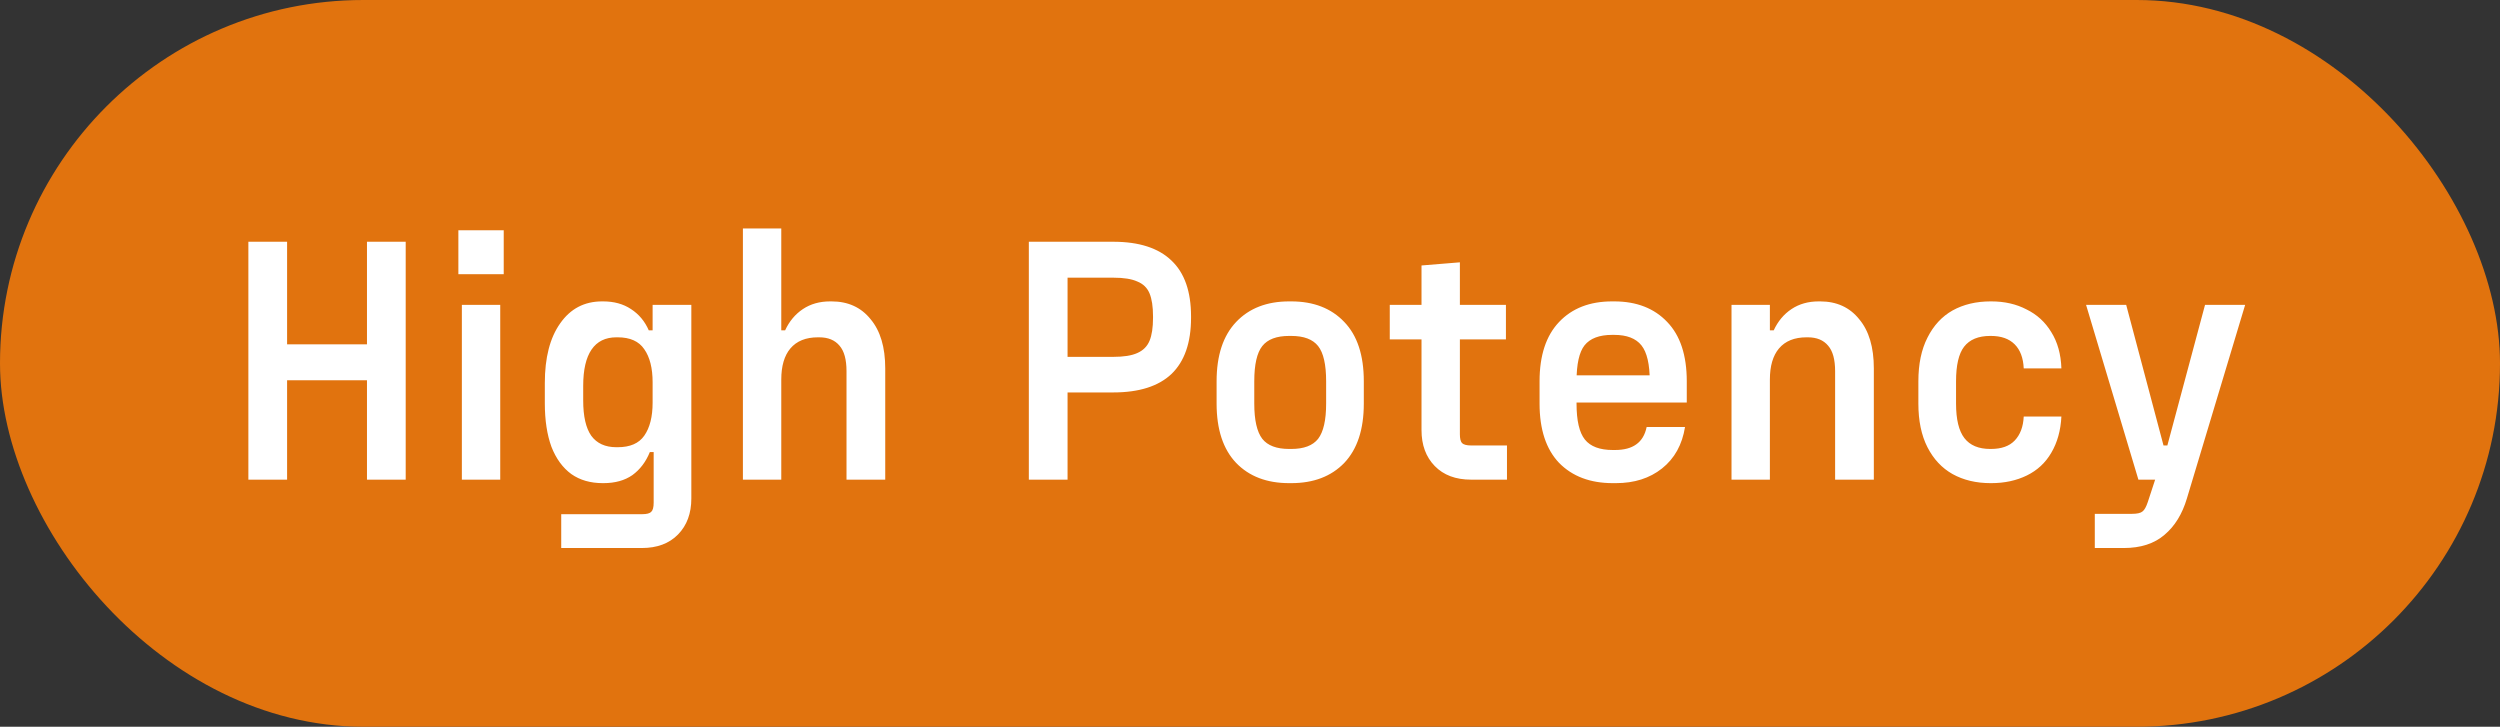
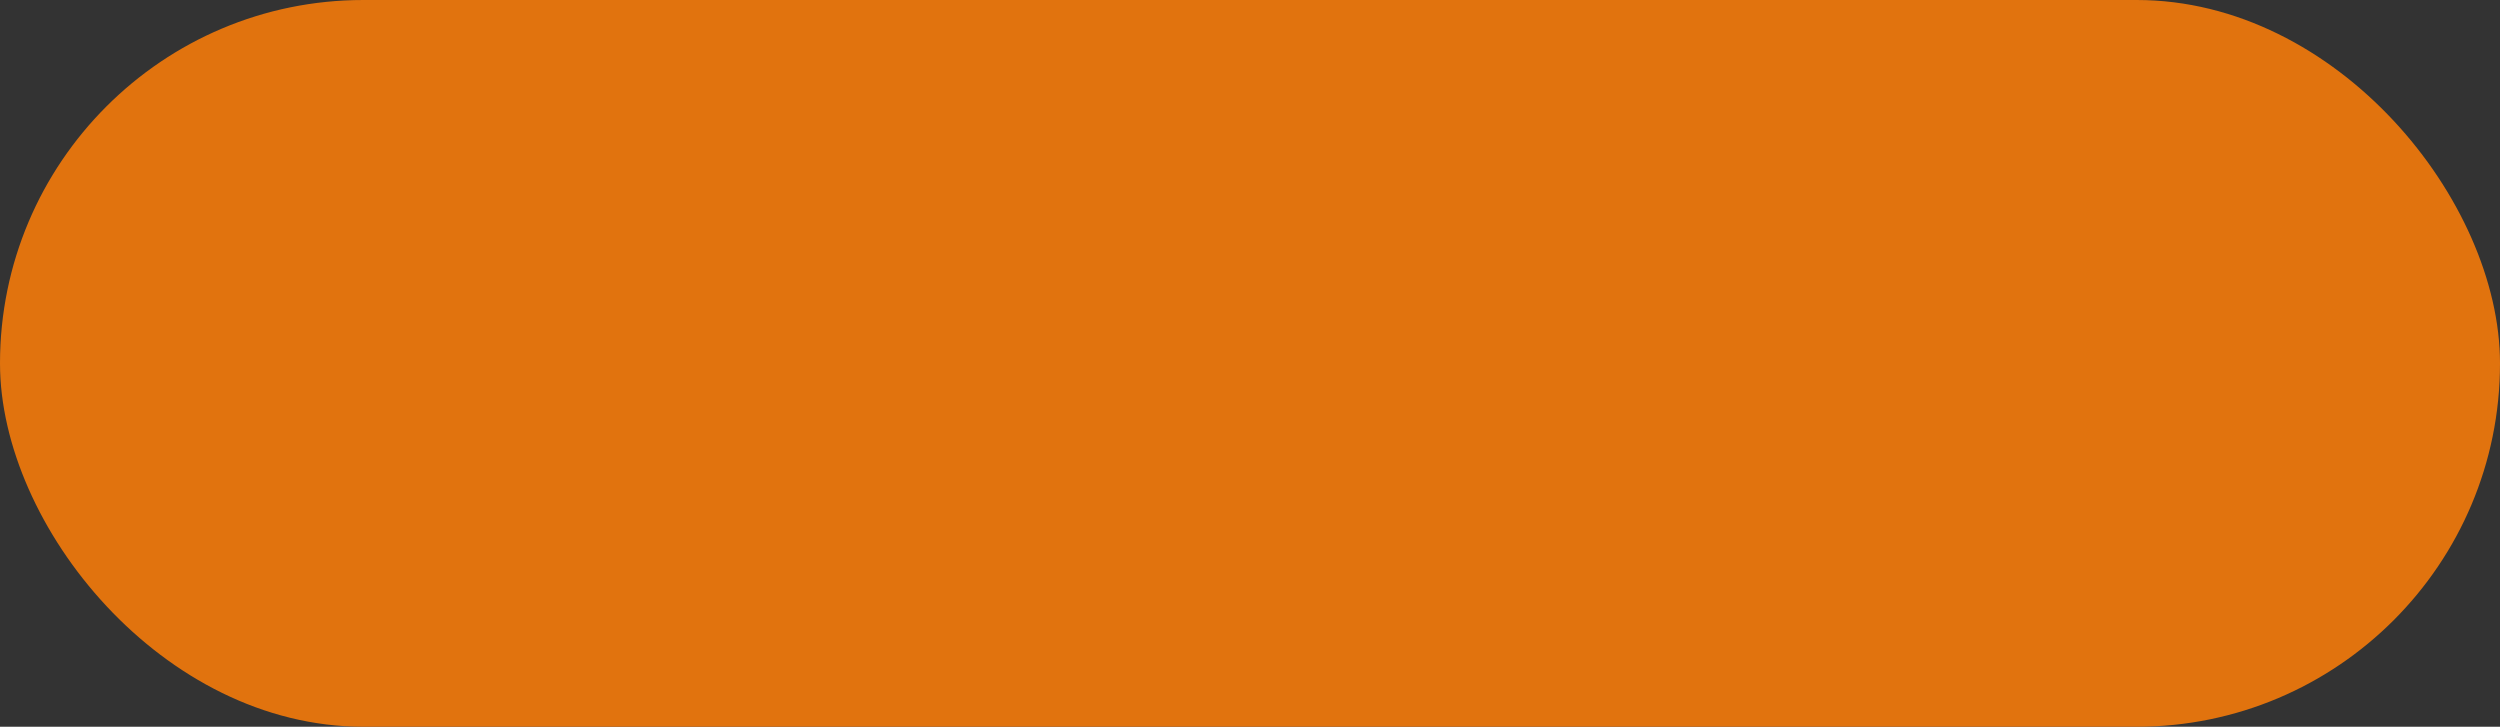
<svg xmlns="http://www.w3.org/2000/svg" fill="none" viewBox="0 0 86 25" height="25" width="86">
  <rect x="0" y="0" width="86" height="25" fill="#333333" stroke="none" />
  <rect fill="#E1730E" rx="12.5" height="25" width="86" />
-   <path fill="white" d="M8.544 16.5V8.316H9.876V12.228L9.396 11.844H13.104L12.624 12.228V8.316H13.956V16.5H12.624V12.708L13.104 13.08H9.396L9.876 12.708V16.5H8.544ZM15.768 9.432V7.92H17.328V9.432H15.768ZM15.888 16.5V10.488H17.208V16.5H15.888ZM19.306 18.852V17.688H22.09C22.25 17.688 22.354 17.66 22.402 17.604C22.458 17.556 22.486 17.452 22.486 17.292V15.552H22.354C22.218 15.888 22.018 16.152 21.754 16.344C21.49 16.528 21.158 16.62 20.758 16.62H20.734C20.31 16.62 19.95 16.516 19.654 16.308C19.358 16.092 19.13 15.78 18.97 15.372C18.818 14.956 18.742 14.456 18.742 13.872V13.176C18.742 12.304 18.918 11.62 19.27 11.124C19.622 10.62 20.102 10.368 20.71 10.368H20.746C21.122 10.368 21.442 10.456 21.706 10.632C21.978 10.808 22.182 11.052 22.318 11.364H22.45V10.488H23.782V17.148C23.782 17.66 23.63 18.072 23.326 18.384C23.022 18.696 22.606 18.852 22.078 18.852H19.306ZM21.25 15.384C21.674 15.384 21.978 15.252 22.162 14.988C22.354 14.716 22.45 14.336 22.45 13.848V13.152C22.45 12.664 22.354 12.284 22.162 12.012C21.978 11.74 21.674 11.604 21.25 11.604H21.202C20.826 11.604 20.542 11.744 20.35 12.024C20.158 12.304 20.062 12.72 20.062 13.272V13.776C20.062 14.32 20.154 14.724 20.338 14.988C20.53 15.252 20.818 15.384 21.202 15.384H21.25ZM25.556 16.5V7.86H26.876V11.364H27.008C27.152 11.052 27.356 10.808 27.62 10.632C27.884 10.456 28.196 10.368 28.556 10.368H28.604C29.172 10.368 29.62 10.572 29.948 10.98C30.284 11.38 30.452 11.944 30.452 12.672V16.5H29.12V12.768C29.12 12.368 29.04 12.076 28.88 11.892C28.72 11.7 28.488 11.604 28.184 11.604H28.136C27.72 11.604 27.404 11.732 27.188 11.988C26.98 12.236 26.876 12.592 26.876 13.056V16.5H25.556ZM35.392 16.5V8.316H38.296C39.184 8.316 39.852 8.532 40.3 8.964C40.748 9.388 40.972 10.028 40.972 10.884V10.932C40.972 11.788 40.748 12.432 40.3 12.864C39.852 13.288 39.184 13.5 38.296 13.5H36.244L36.724 13.044V16.5H35.392ZM36.724 12.756L36.244 12.276H38.296C38.656 12.276 38.932 12.232 39.124 12.144C39.324 12.056 39.464 11.916 39.544 11.724C39.624 11.532 39.664 11.268 39.664 10.932V10.884C39.664 10.548 39.624 10.284 39.544 10.092C39.464 9.9 39.324 9.764 39.124 9.684C38.932 9.596 38.656 9.552 38.296 9.552H36.244L36.724 9.06V12.756ZM44.347 16.62C43.579 16.62 42.971 16.388 42.523 15.924C42.075 15.452 41.851 14.772 41.851 13.884V13.116C41.851 12.228 42.075 11.548 42.523 11.076C42.971 10.604 43.579 10.368 44.347 10.368H44.419C45.187 10.368 45.795 10.604 46.243 11.076C46.691 11.54 46.915 12.22 46.915 13.116V13.884C46.915 14.772 46.691 15.452 46.243 15.924C45.795 16.388 45.187 16.62 44.419 16.62H44.347ZM44.419 15.444C44.851 15.444 45.159 15.328 45.343 15.096C45.527 14.856 45.619 14.452 45.619 13.884V13.116C45.619 12.54 45.527 12.136 45.343 11.904C45.159 11.672 44.851 11.556 44.419 11.556H44.347C43.915 11.556 43.607 11.672 43.423 11.904C43.239 12.136 43.147 12.54 43.147 13.116V13.884C43.147 14.452 43.239 14.856 43.423 15.096C43.607 15.328 43.915 15.444 44.347 15.444H44.419ZM50.604 16.5C50.076 16.5 49.66 16.344 49.356 16.032C49.052 15.72 48.9 15.308 48.9 14.796V9.132L50.22 9.024V14.94C50.22 15.084 50.244 15.184 50.292 15.24C50.348 15.296 50.452 15.324 50.604 15.324H51.84V16.5H50.604ZM47.808 11.676V10.488H51.804V11.676H47.808ZM55.48 16.62C54.705 16.62 54.089 16.388 53.633 15.924C53.184 15.452 52.961 14.772 52.961 13.884V13.116C52.961 12.228 53.184 11.548 53.633 11.076C54.081 10.604 54.688 10.368 55.456 10.368H55.529C56.297 10.368 56.904 10.604 57.352 11.076C57.8 11.54 58.025 12.22 58.025 13.116V13.848H53.897V12.912H56.992L56.752 13.116C56.752 12.532 56.657 12.12 56.465 11.88C56.273 11.64 55.961 11.52 55.529 11.52H55.456C55.017 11.52 54.7 11.64 54.508 11.88C54.325 12.112 54.233 12.524 54.233 13.116V13.884C54.233 14.468 54.328 14.88 54.52 15.12C54.712 15.36 55.032 15.48 55.48 15.48H55.553C55.864 15.48 56.108 15.416 56.285 15.288C56.468 15.16 56.589 14.96 56.645 14.688H57.965C57.868 15.296 57.605 15.772 57.172 16.116C56.748 16.452 56.221 16.62 55.589 16.62H55.48ZM59.564 16.5V10.488H60.884V11.364H61.016C61.16 11.052 61.364 10.808 61.628 10.632C61.892 10.456 62.204 10.368 62.564 10.368H62.612C63.18 10.368 63.628 10.572 63.956 10.98C64.292 11.38 64.46 11.944 64.46 12.672V16.5H63.128V12.768C63.128 12.368 63.048 12.076 62.888 11.892C62.728 11.7 62.496 11.604 62.192 11.604H62.144C61.728 11.604 61.412 11.732 61.196 11.988C60.988 12.236 60.884 12.592 60.884 13.056V16.5H59.564ZM68.476 16.62C67.98 16.62 67.544 16.516 67.168 16.308C66.8 16.1 66.512 15.792 66.304 15.384C66.096 14.976 65.992 14.476 65.992 13.884V13.116C65.992 12.524 66.096 12.024 66.304 11.616C66.512 11.2 66.8 10.888 67.168 10.68C67.544 10.472 67.98 10.368 68.476 10.368H68.5C68.956 10.368 69.36 10.46 69.712 10.644C70.072 10.82 70.356 11.08 70.564 11.424C70.78 11.768 70.896 12.184 70.912 12.672H69.616C69.6 12.312 69.496 12.036 69.304 11.844C69.112 11.652 68.84 11.556 68.488 11.556H68.464C68.056 11.556 67.756 11.68 67.564 11.928C67.38 12.168 67.288 12.564 67.288 13.116V13.884C67.288 14.428 67.384 14.824 67.576 15.072C67.768 15.32 68.064 15.444 68.464 15.444H68.488C68.848 15.444 69.12 15.348 69.304 15.156C69.496 14.956 69.6 14.68 69.616 14.328H70.912C70.888 14.808 70.772 15.224 70.564 15.576C70.364 15.92 70.084 16.18 69.724 16.356C69.364 16.532 68.956 16.62 68.5 16.62H68.476ZM72.061 18.852V17.676H73.345C73.521 17.676 73.641 17.648 73.705 17.592C73.769 17.544 73.829 17.436 73.885 17.268L74.137 16.5L74.281 15.324H74.557L75.853 10.488H77.233L75.229 17.148C75.069 17.684 74.813 18.1 74.461 18.396C74.109 18.7 73.641 18.852 73.057 18.852H72.061ZM73.561 16.5L71.761 10.488H73.141L74.737 16.5H73.561Z" />
</svg>